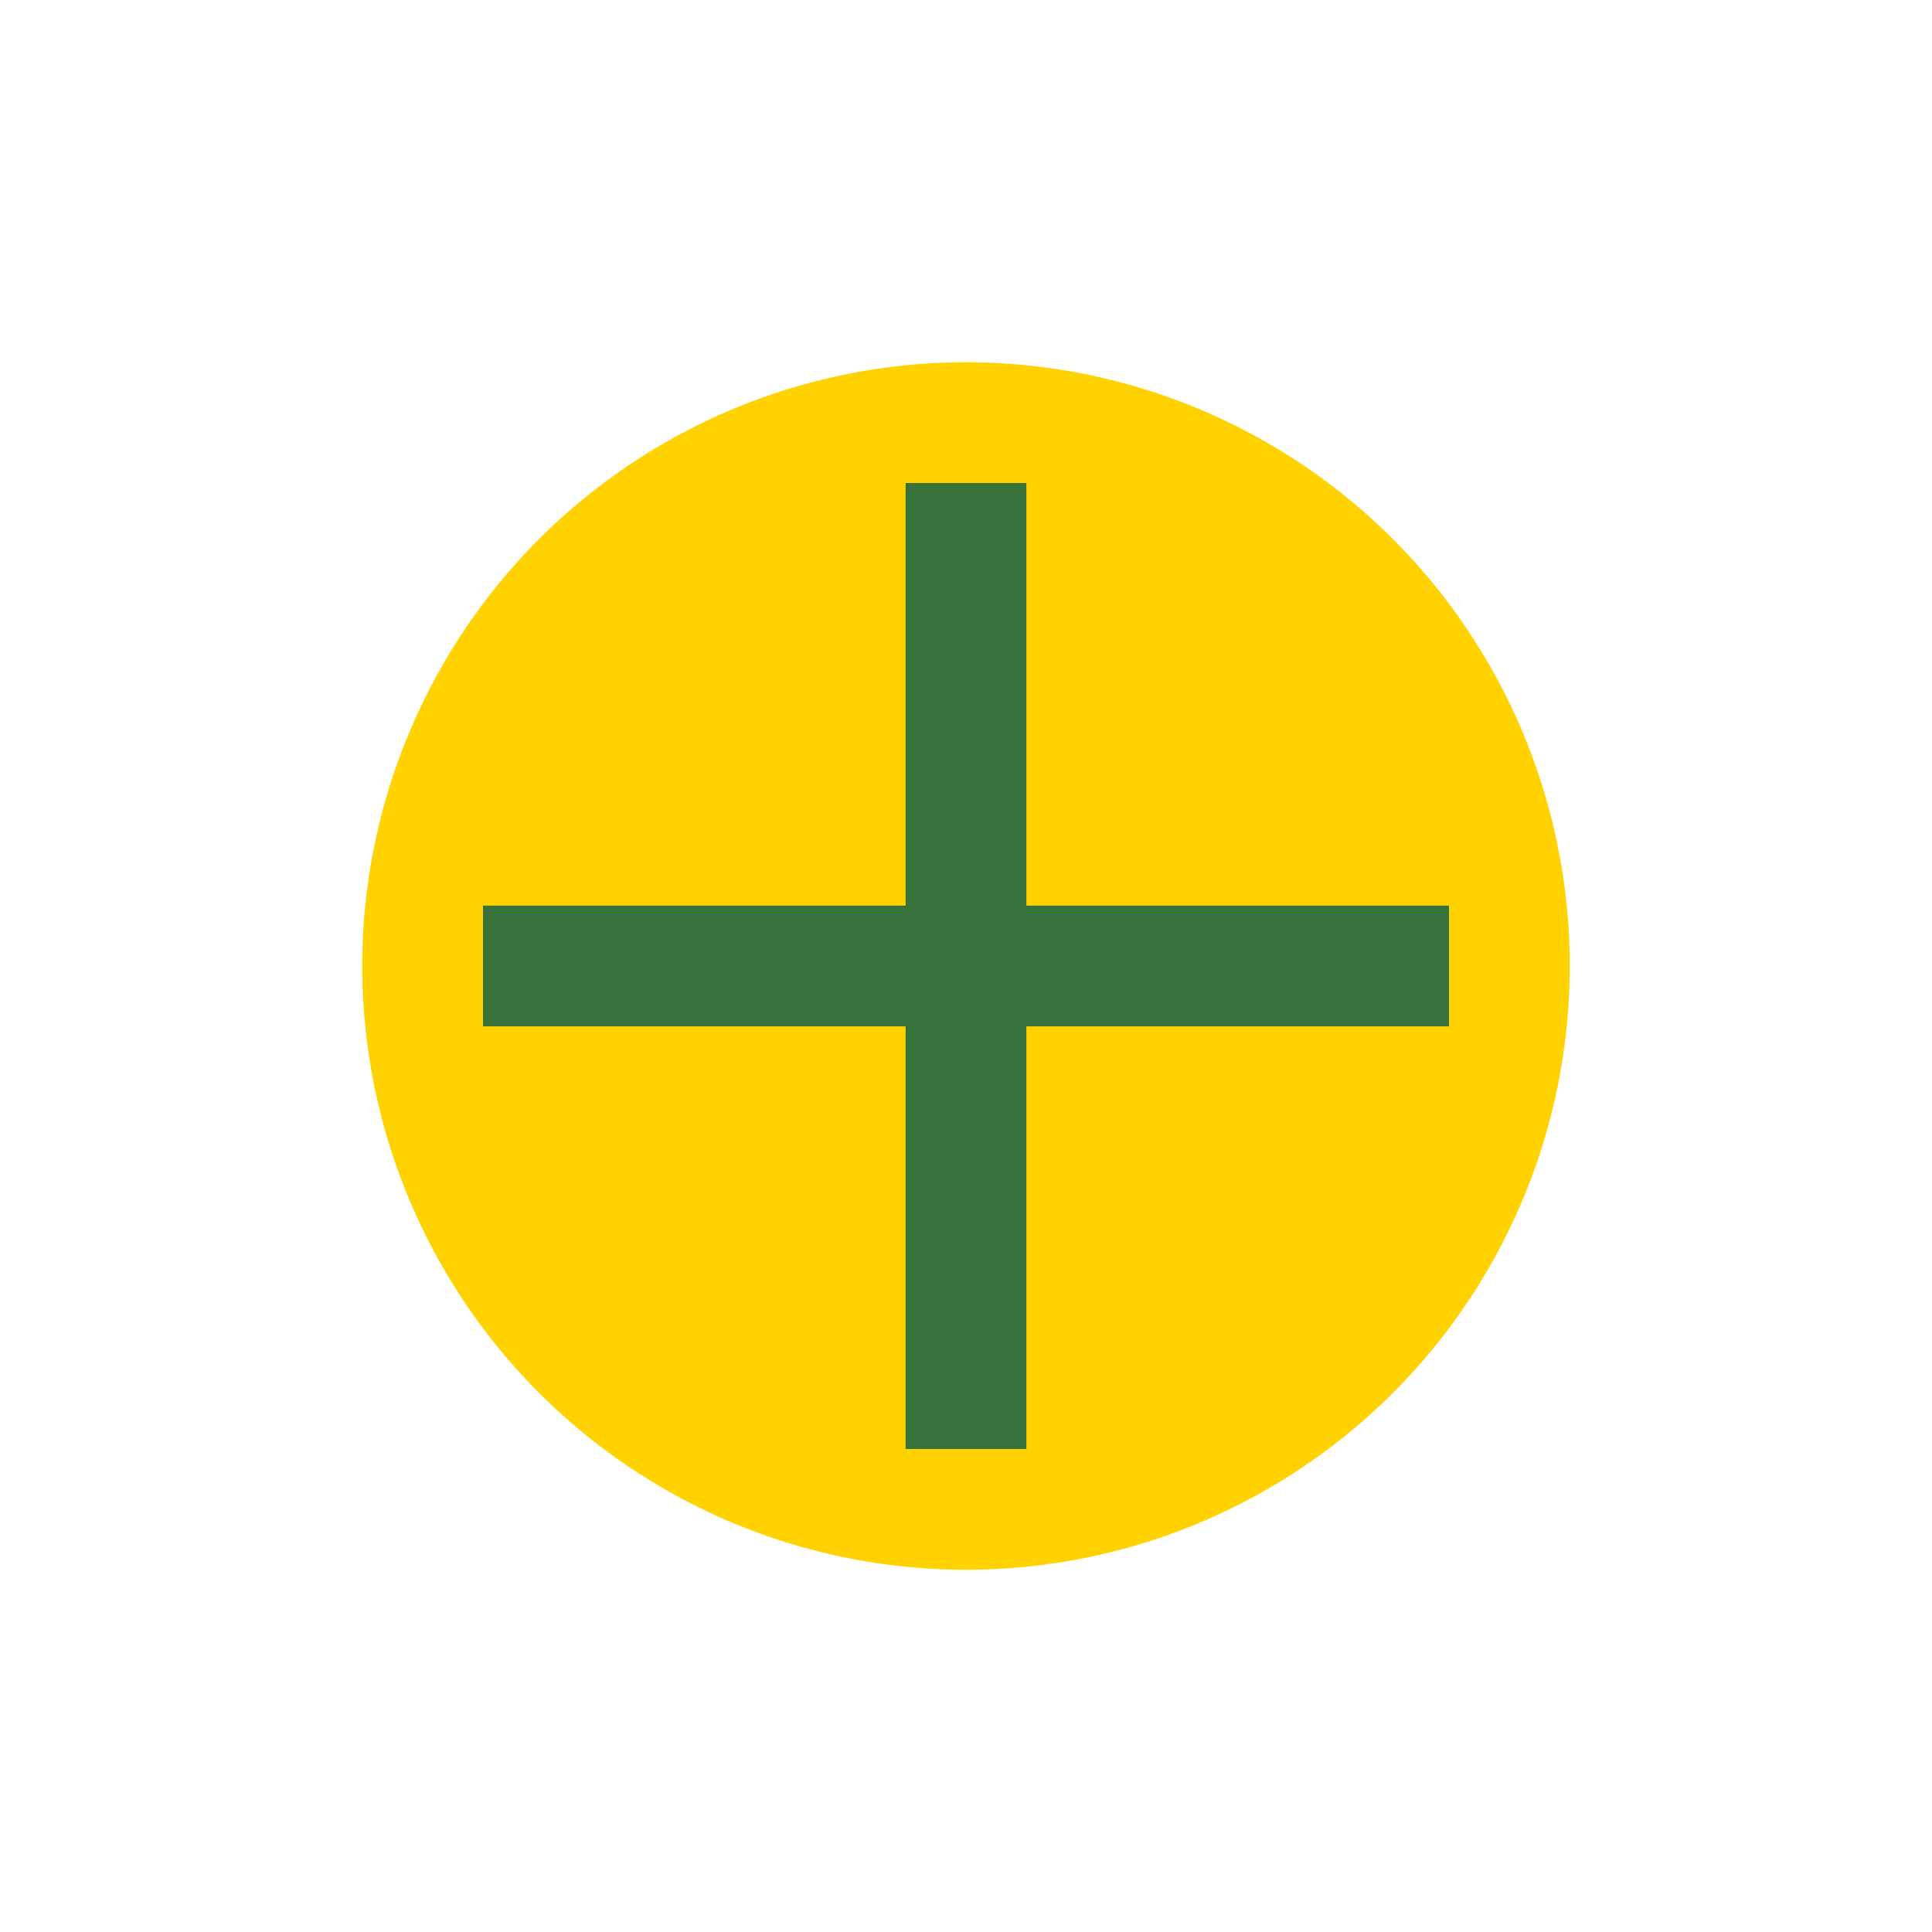
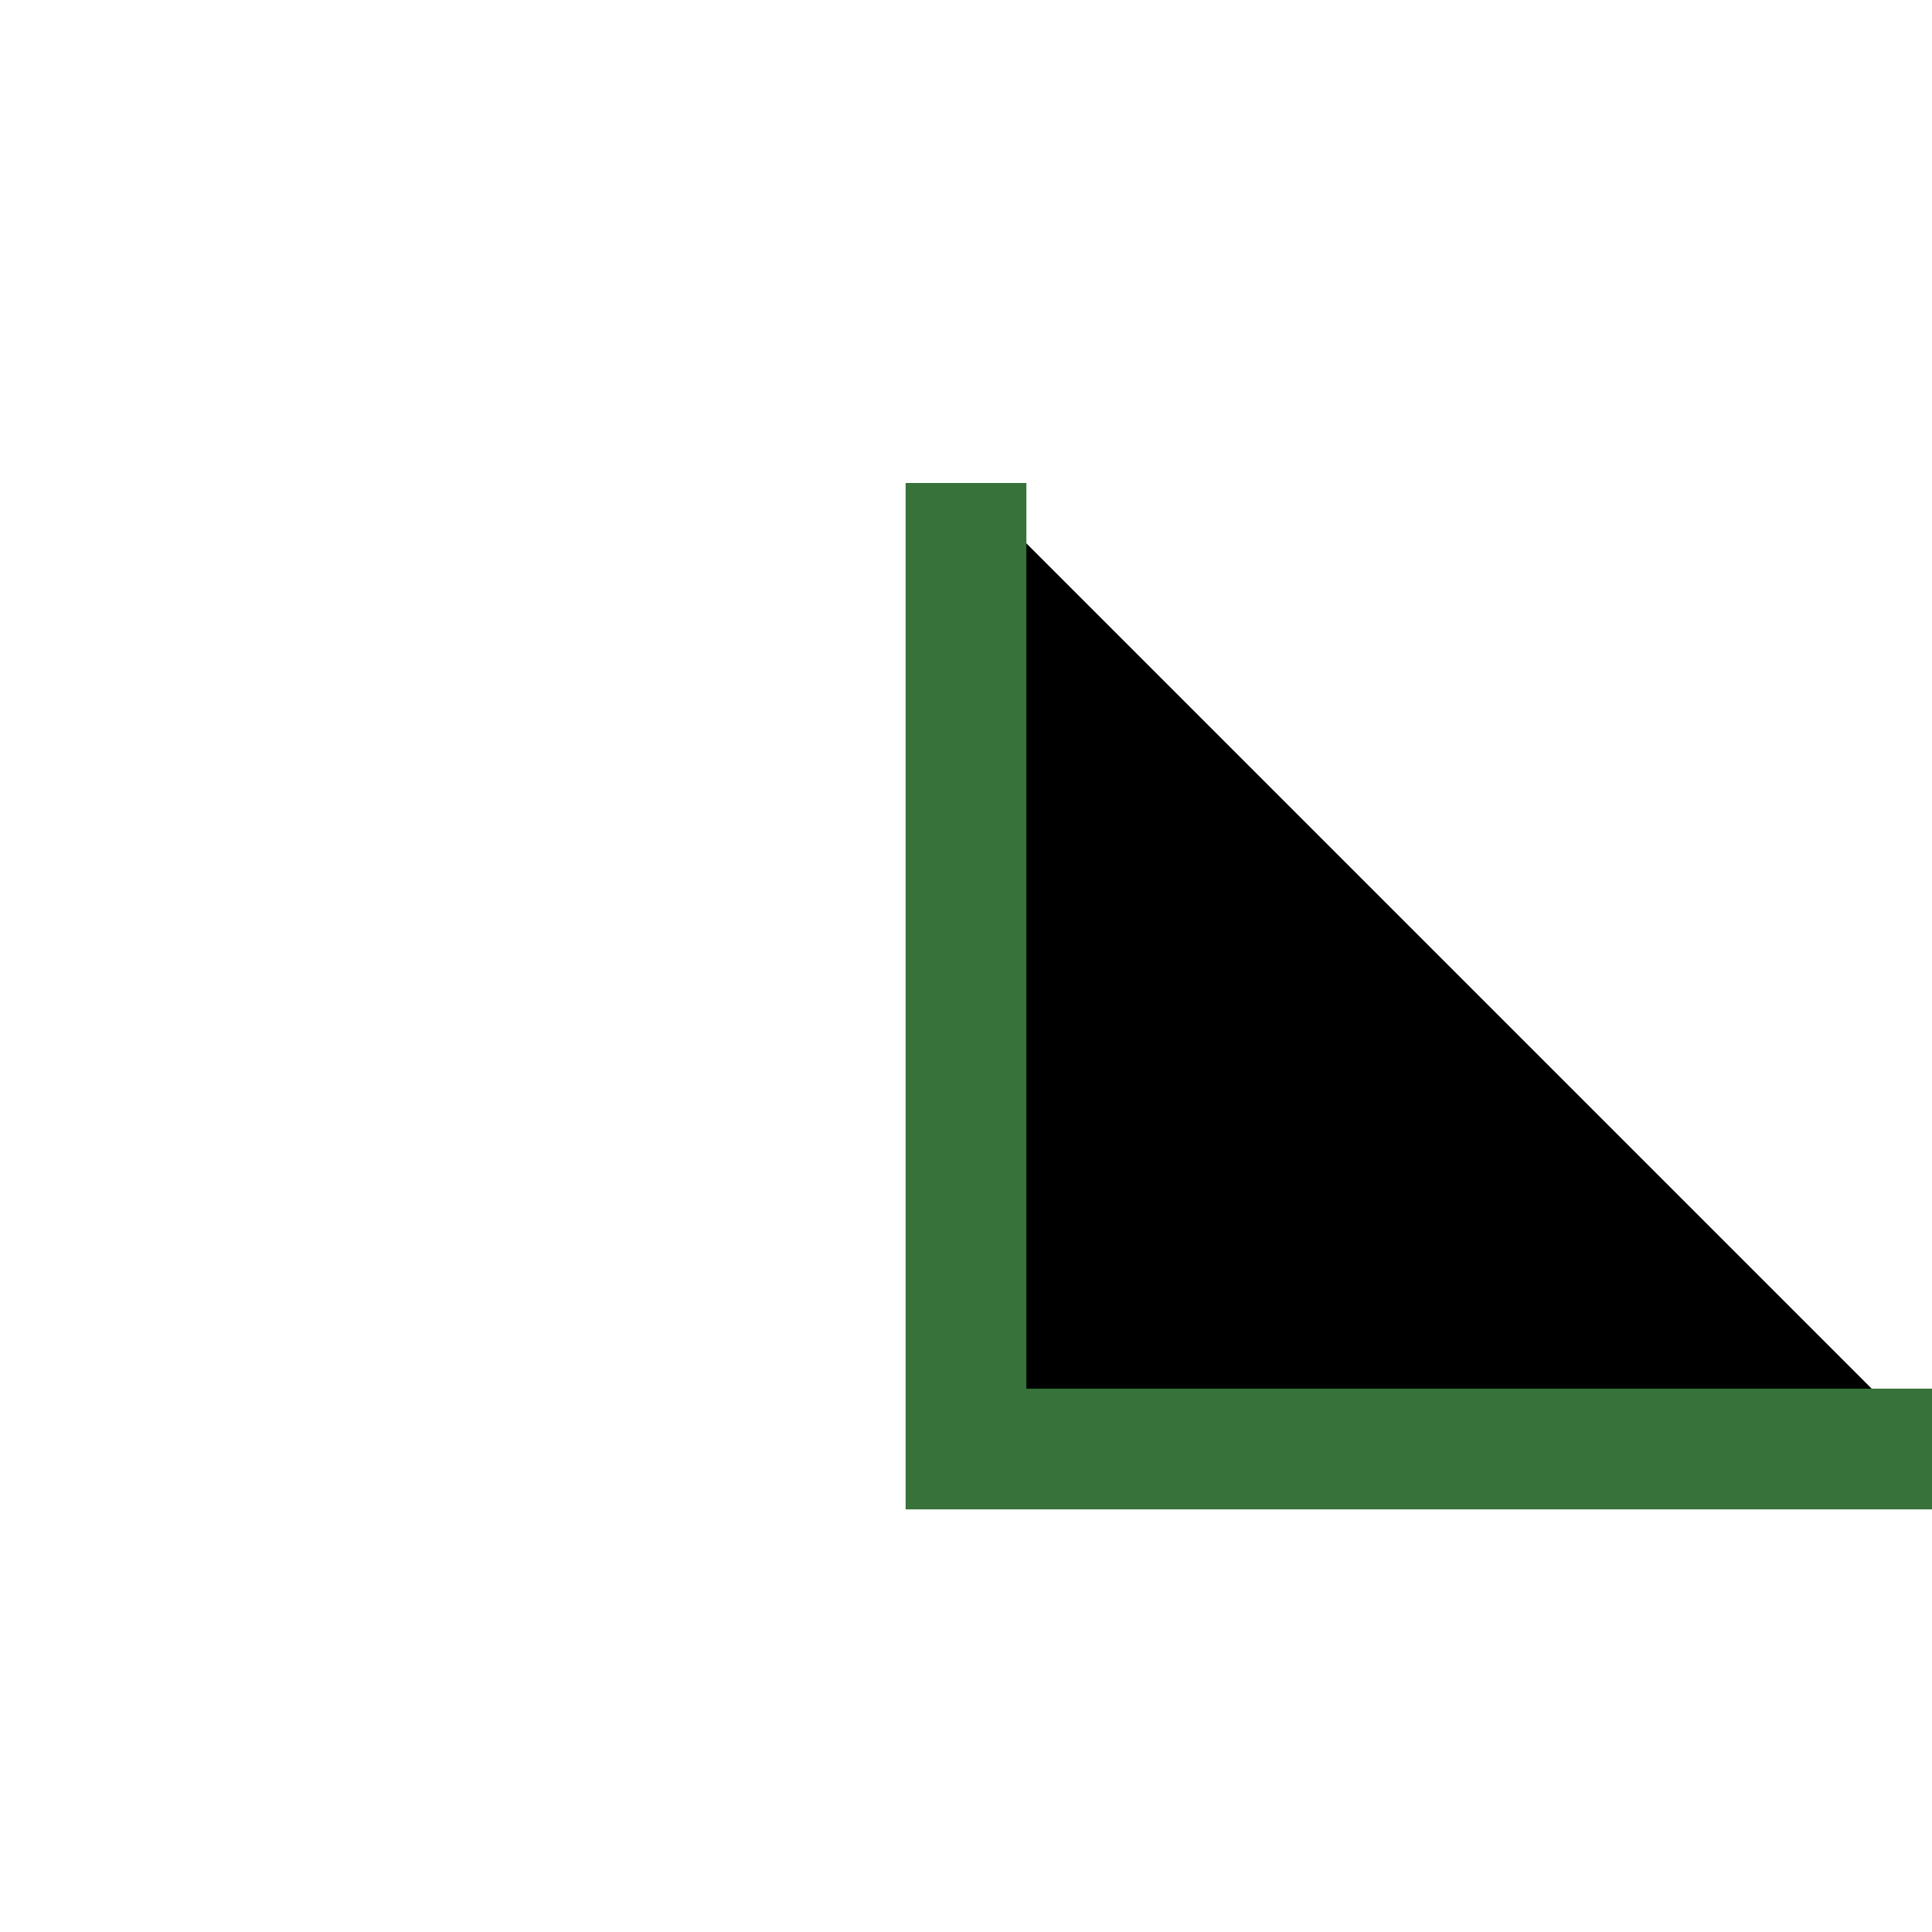
<svg xmlns="http://www.w3.org/2000/svg" width="32" height="32" viewBox="0 0 32 32">
-   <circle cx="16" cy="16" r="10" fill="#FFD200" />
-   <path d="M16 8v16M8 16h16" stroke="#367239" stroke-width="2" />
+   <path d="M16 8v16h16" stroke="#367239" stroke-width="2" />
</svg>